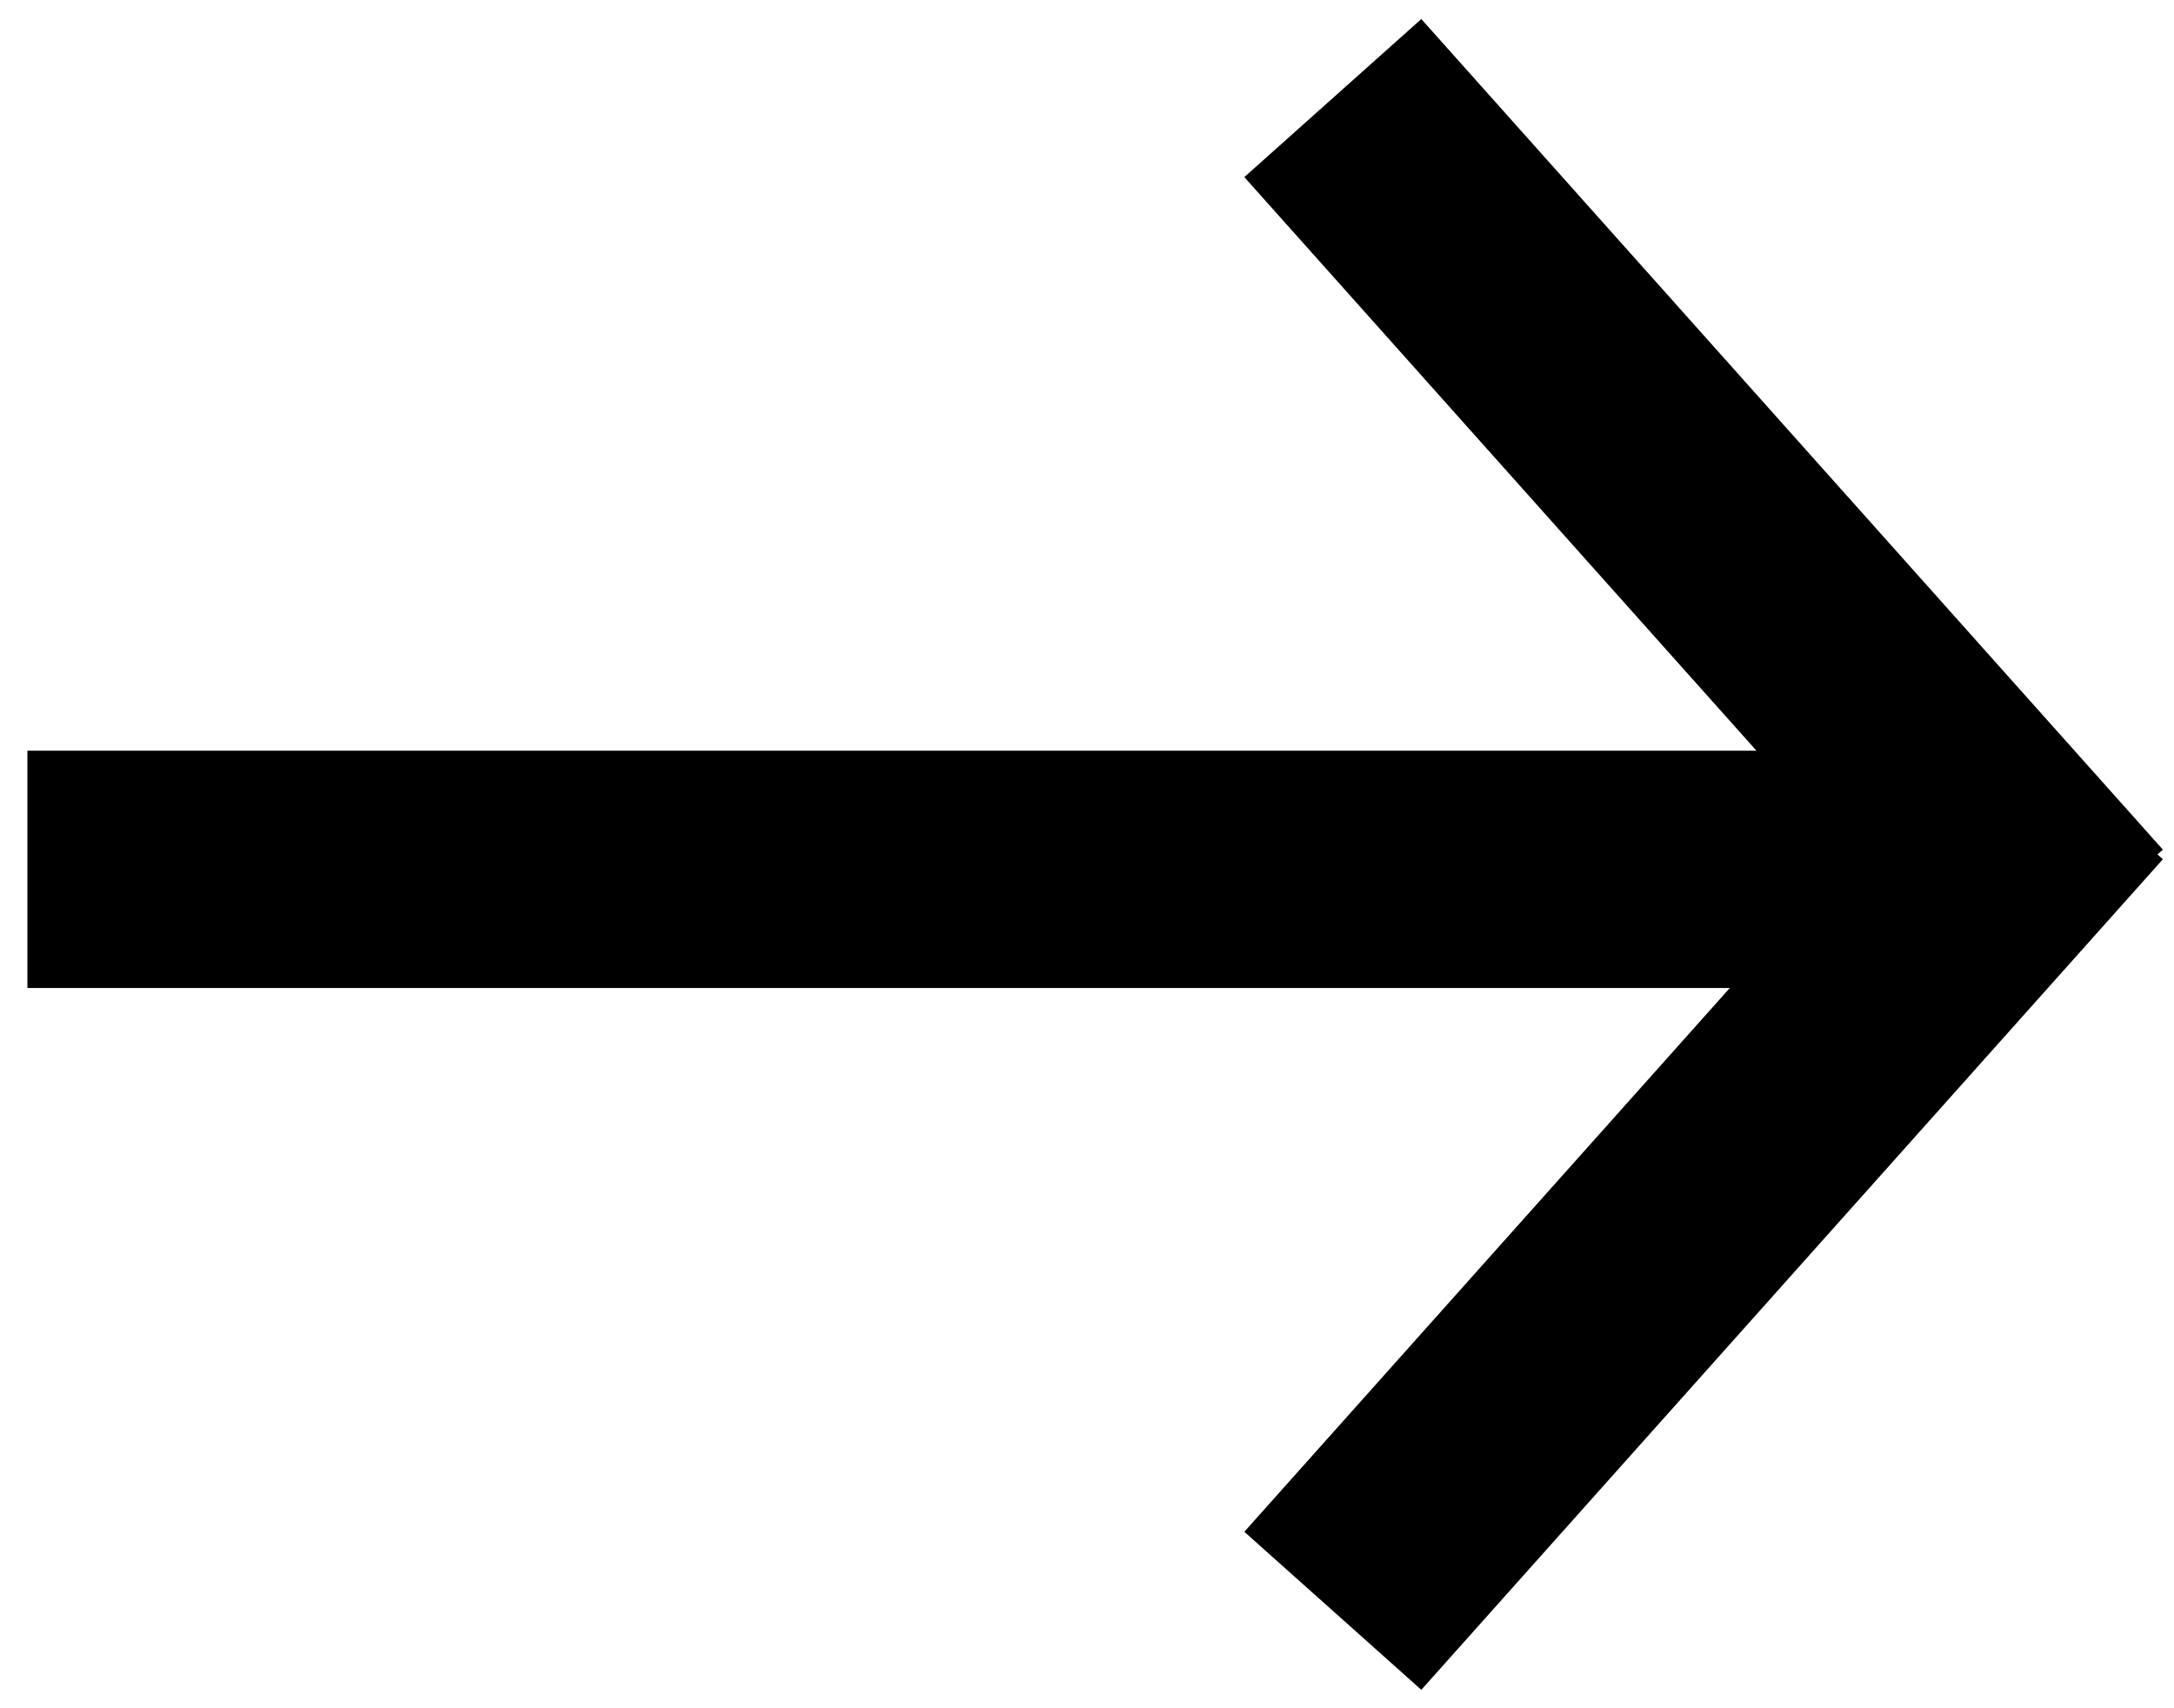
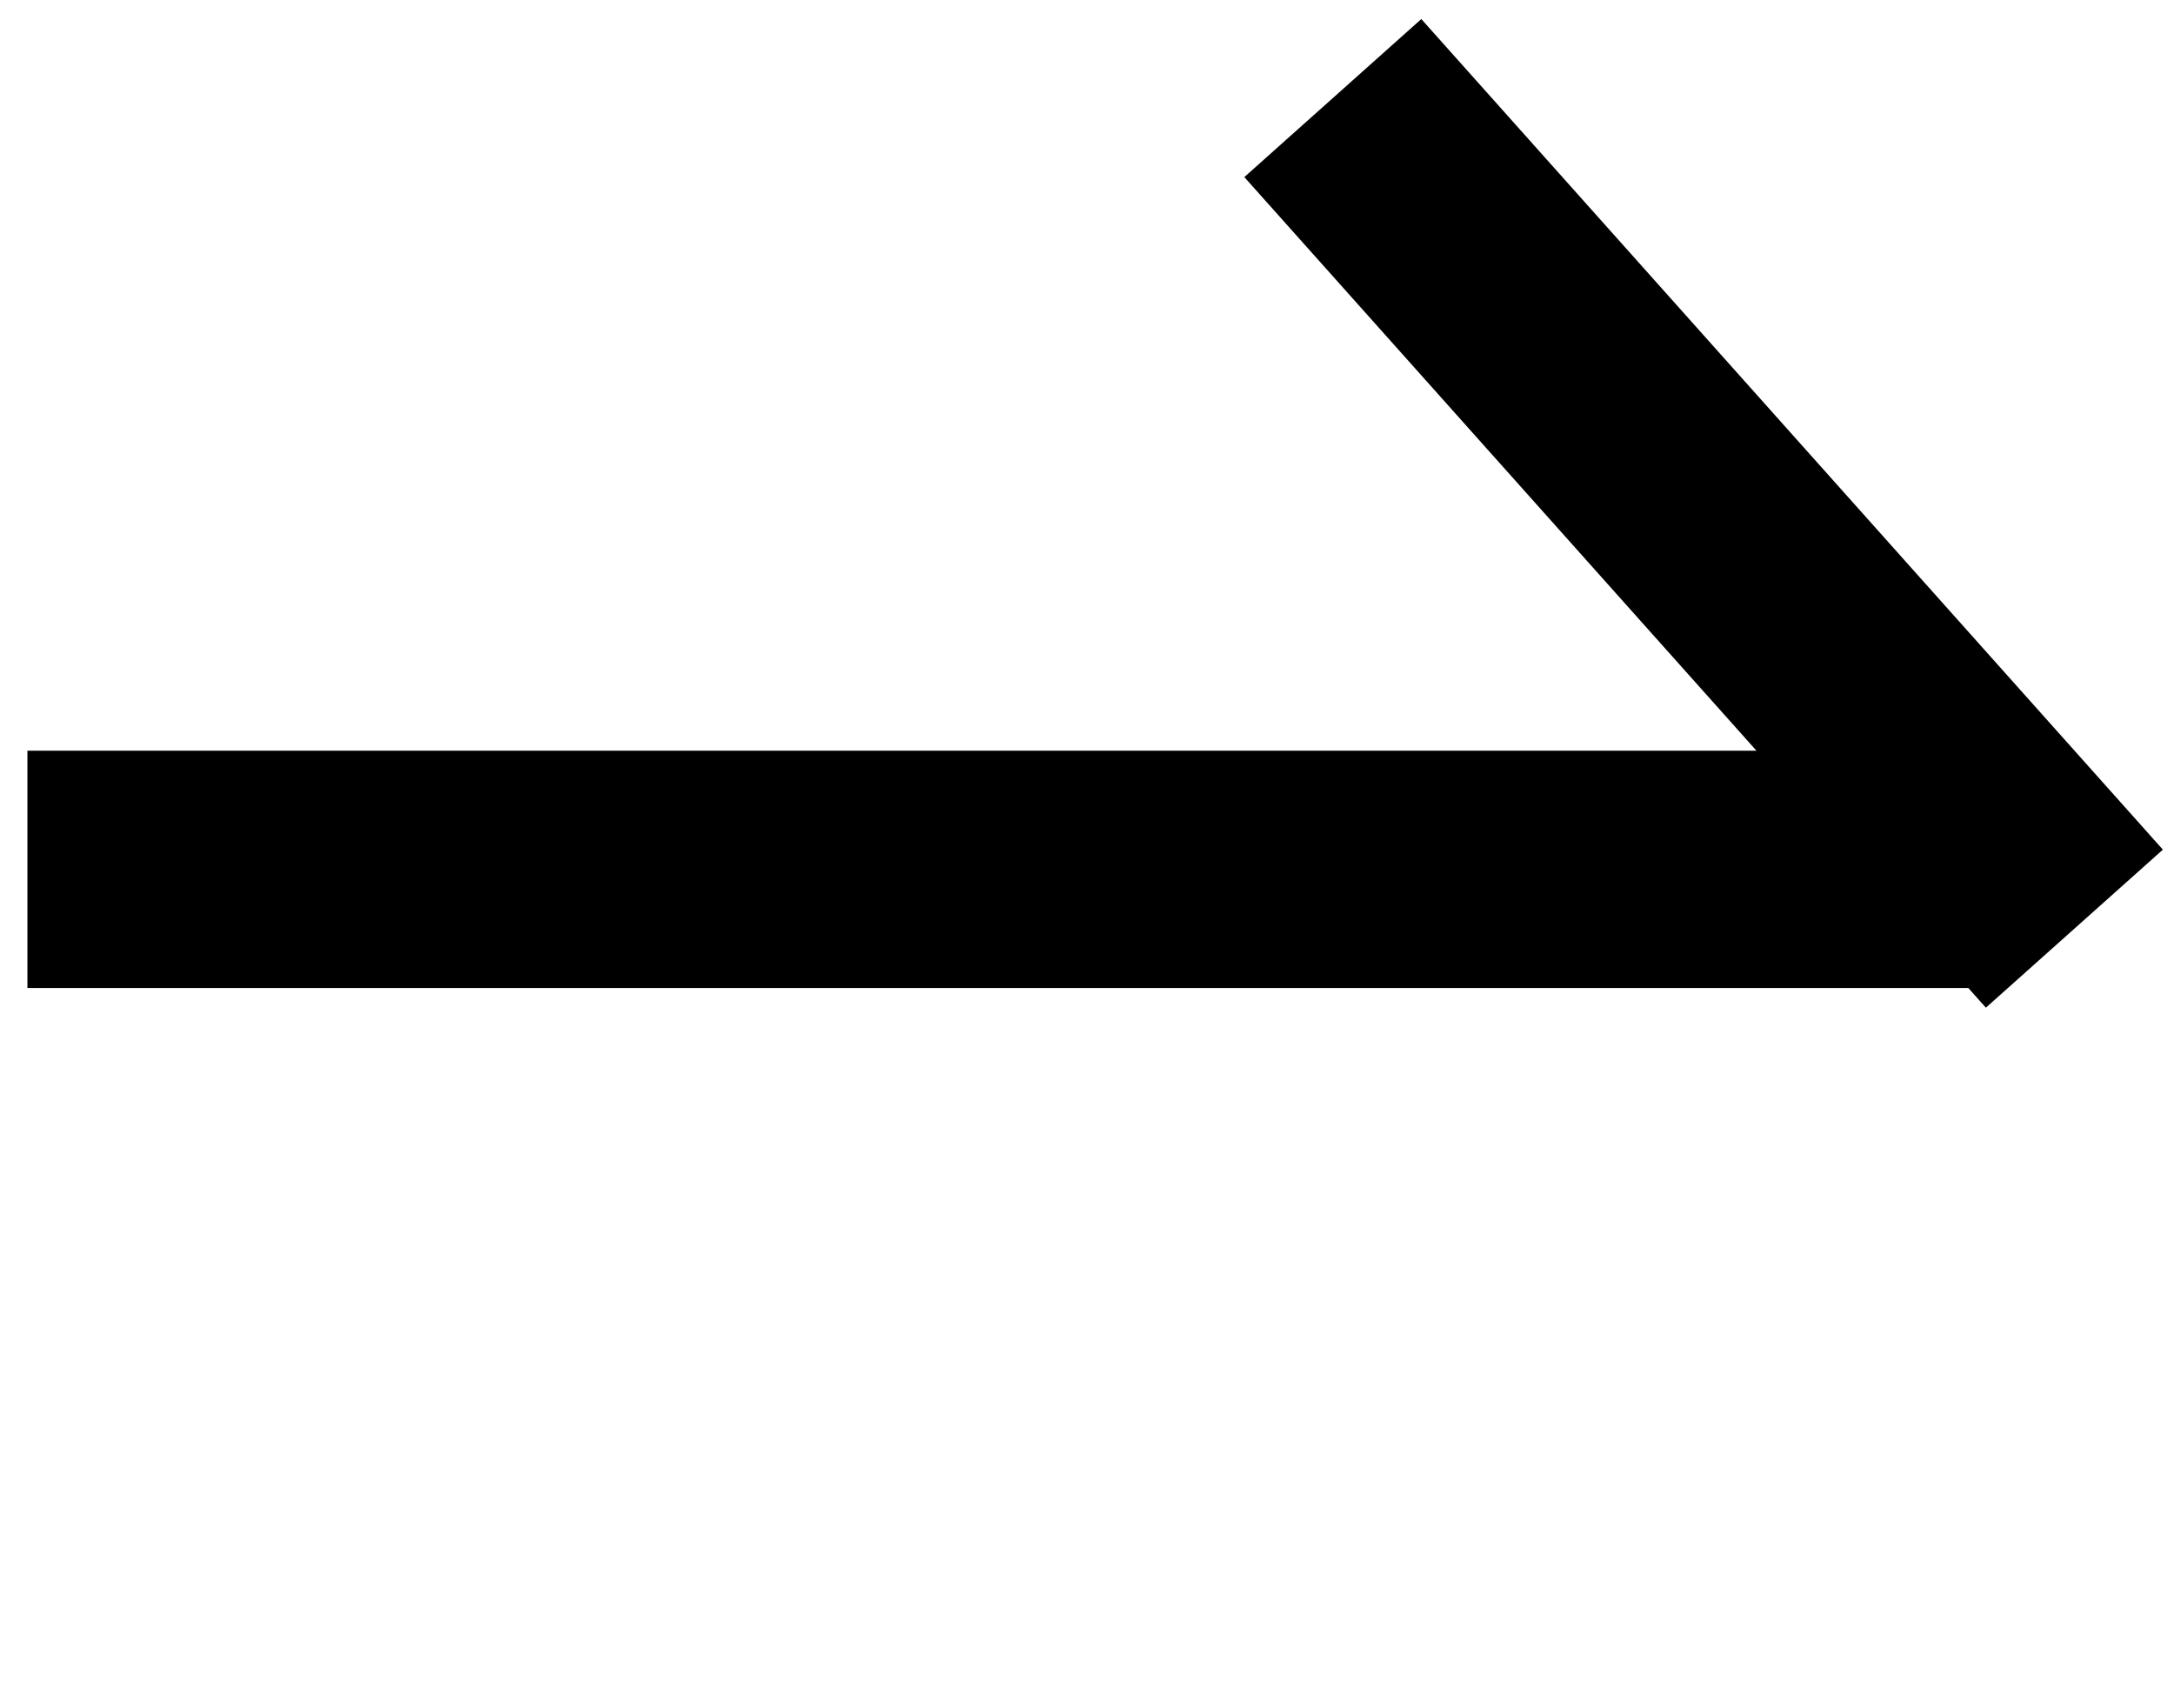
<svg xmlns="http://www.w3.org/2000/svg" width="28" height="22" viewBox="0 0 28 22" fill="none">
  <path d="M0.353 11.196L25.567 11.196" stroke="black" stroke-width="3.056" />
-   <path d="M17.166 20.745L26.717 10.048" stroke="black" stroke-width="3.056" />
  <path d="M17.166 1.263L26.717 11.96" stroke="black" stroke-width="3.056" />
</svg>